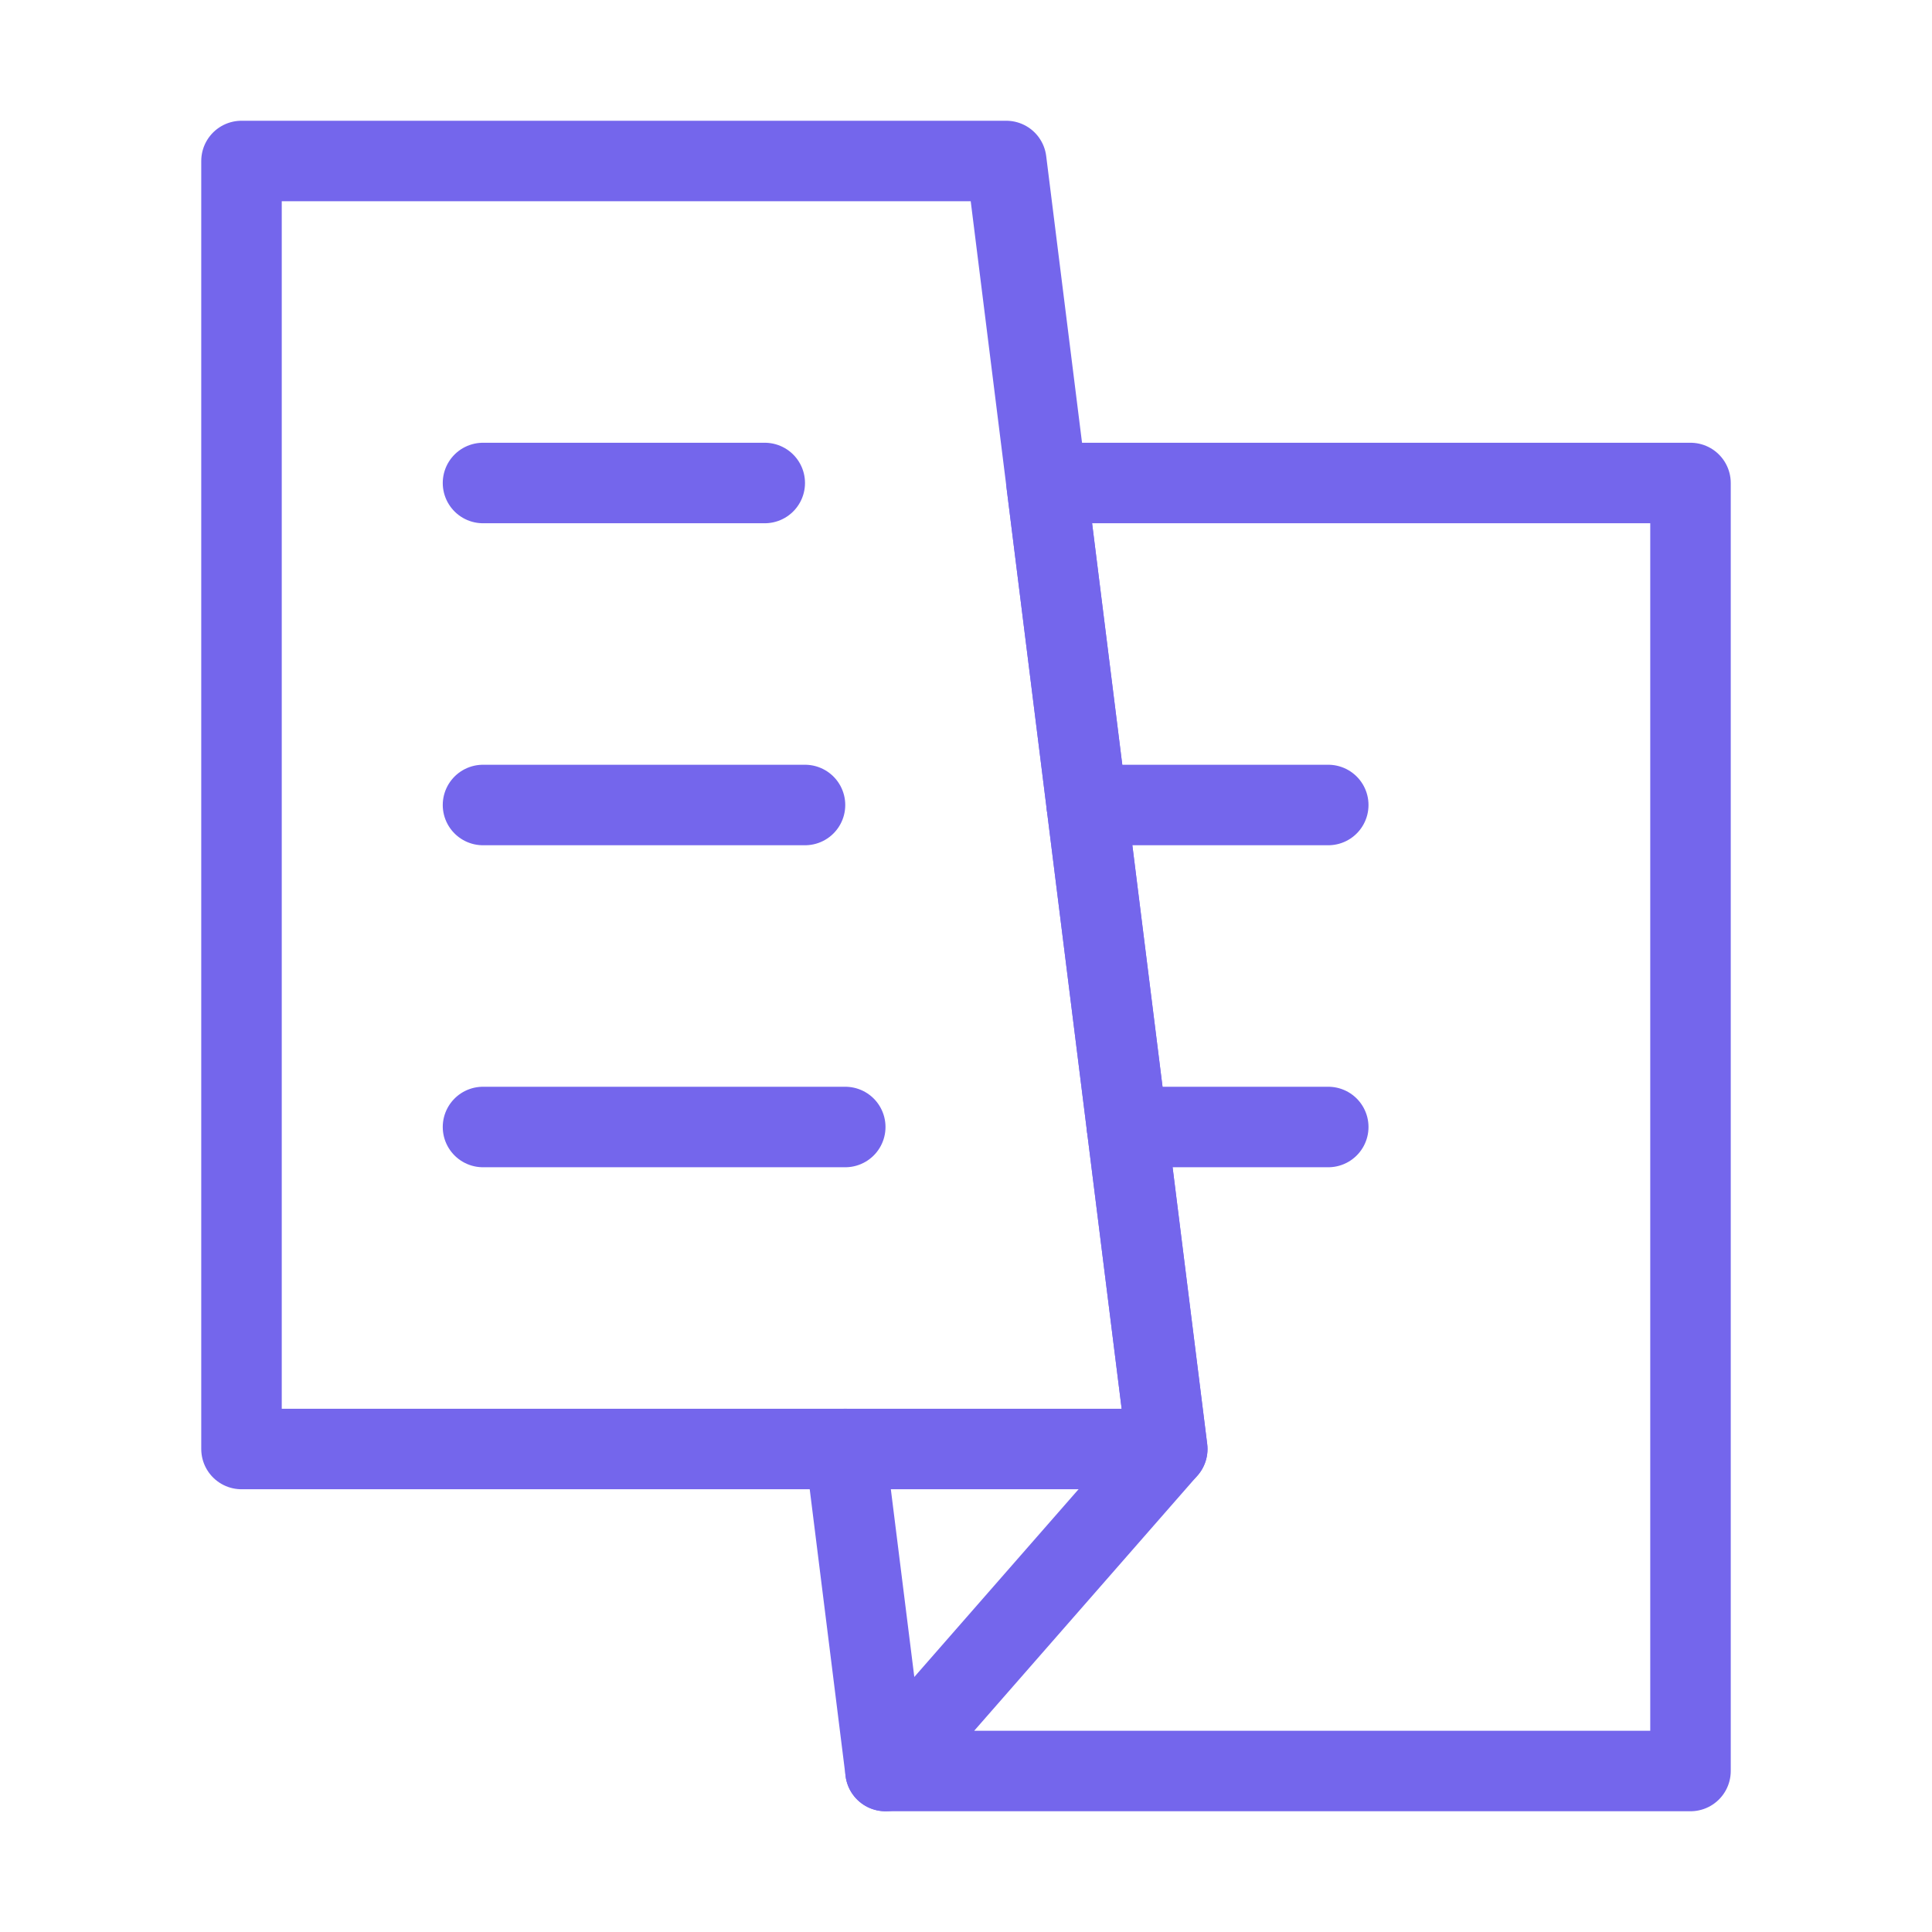
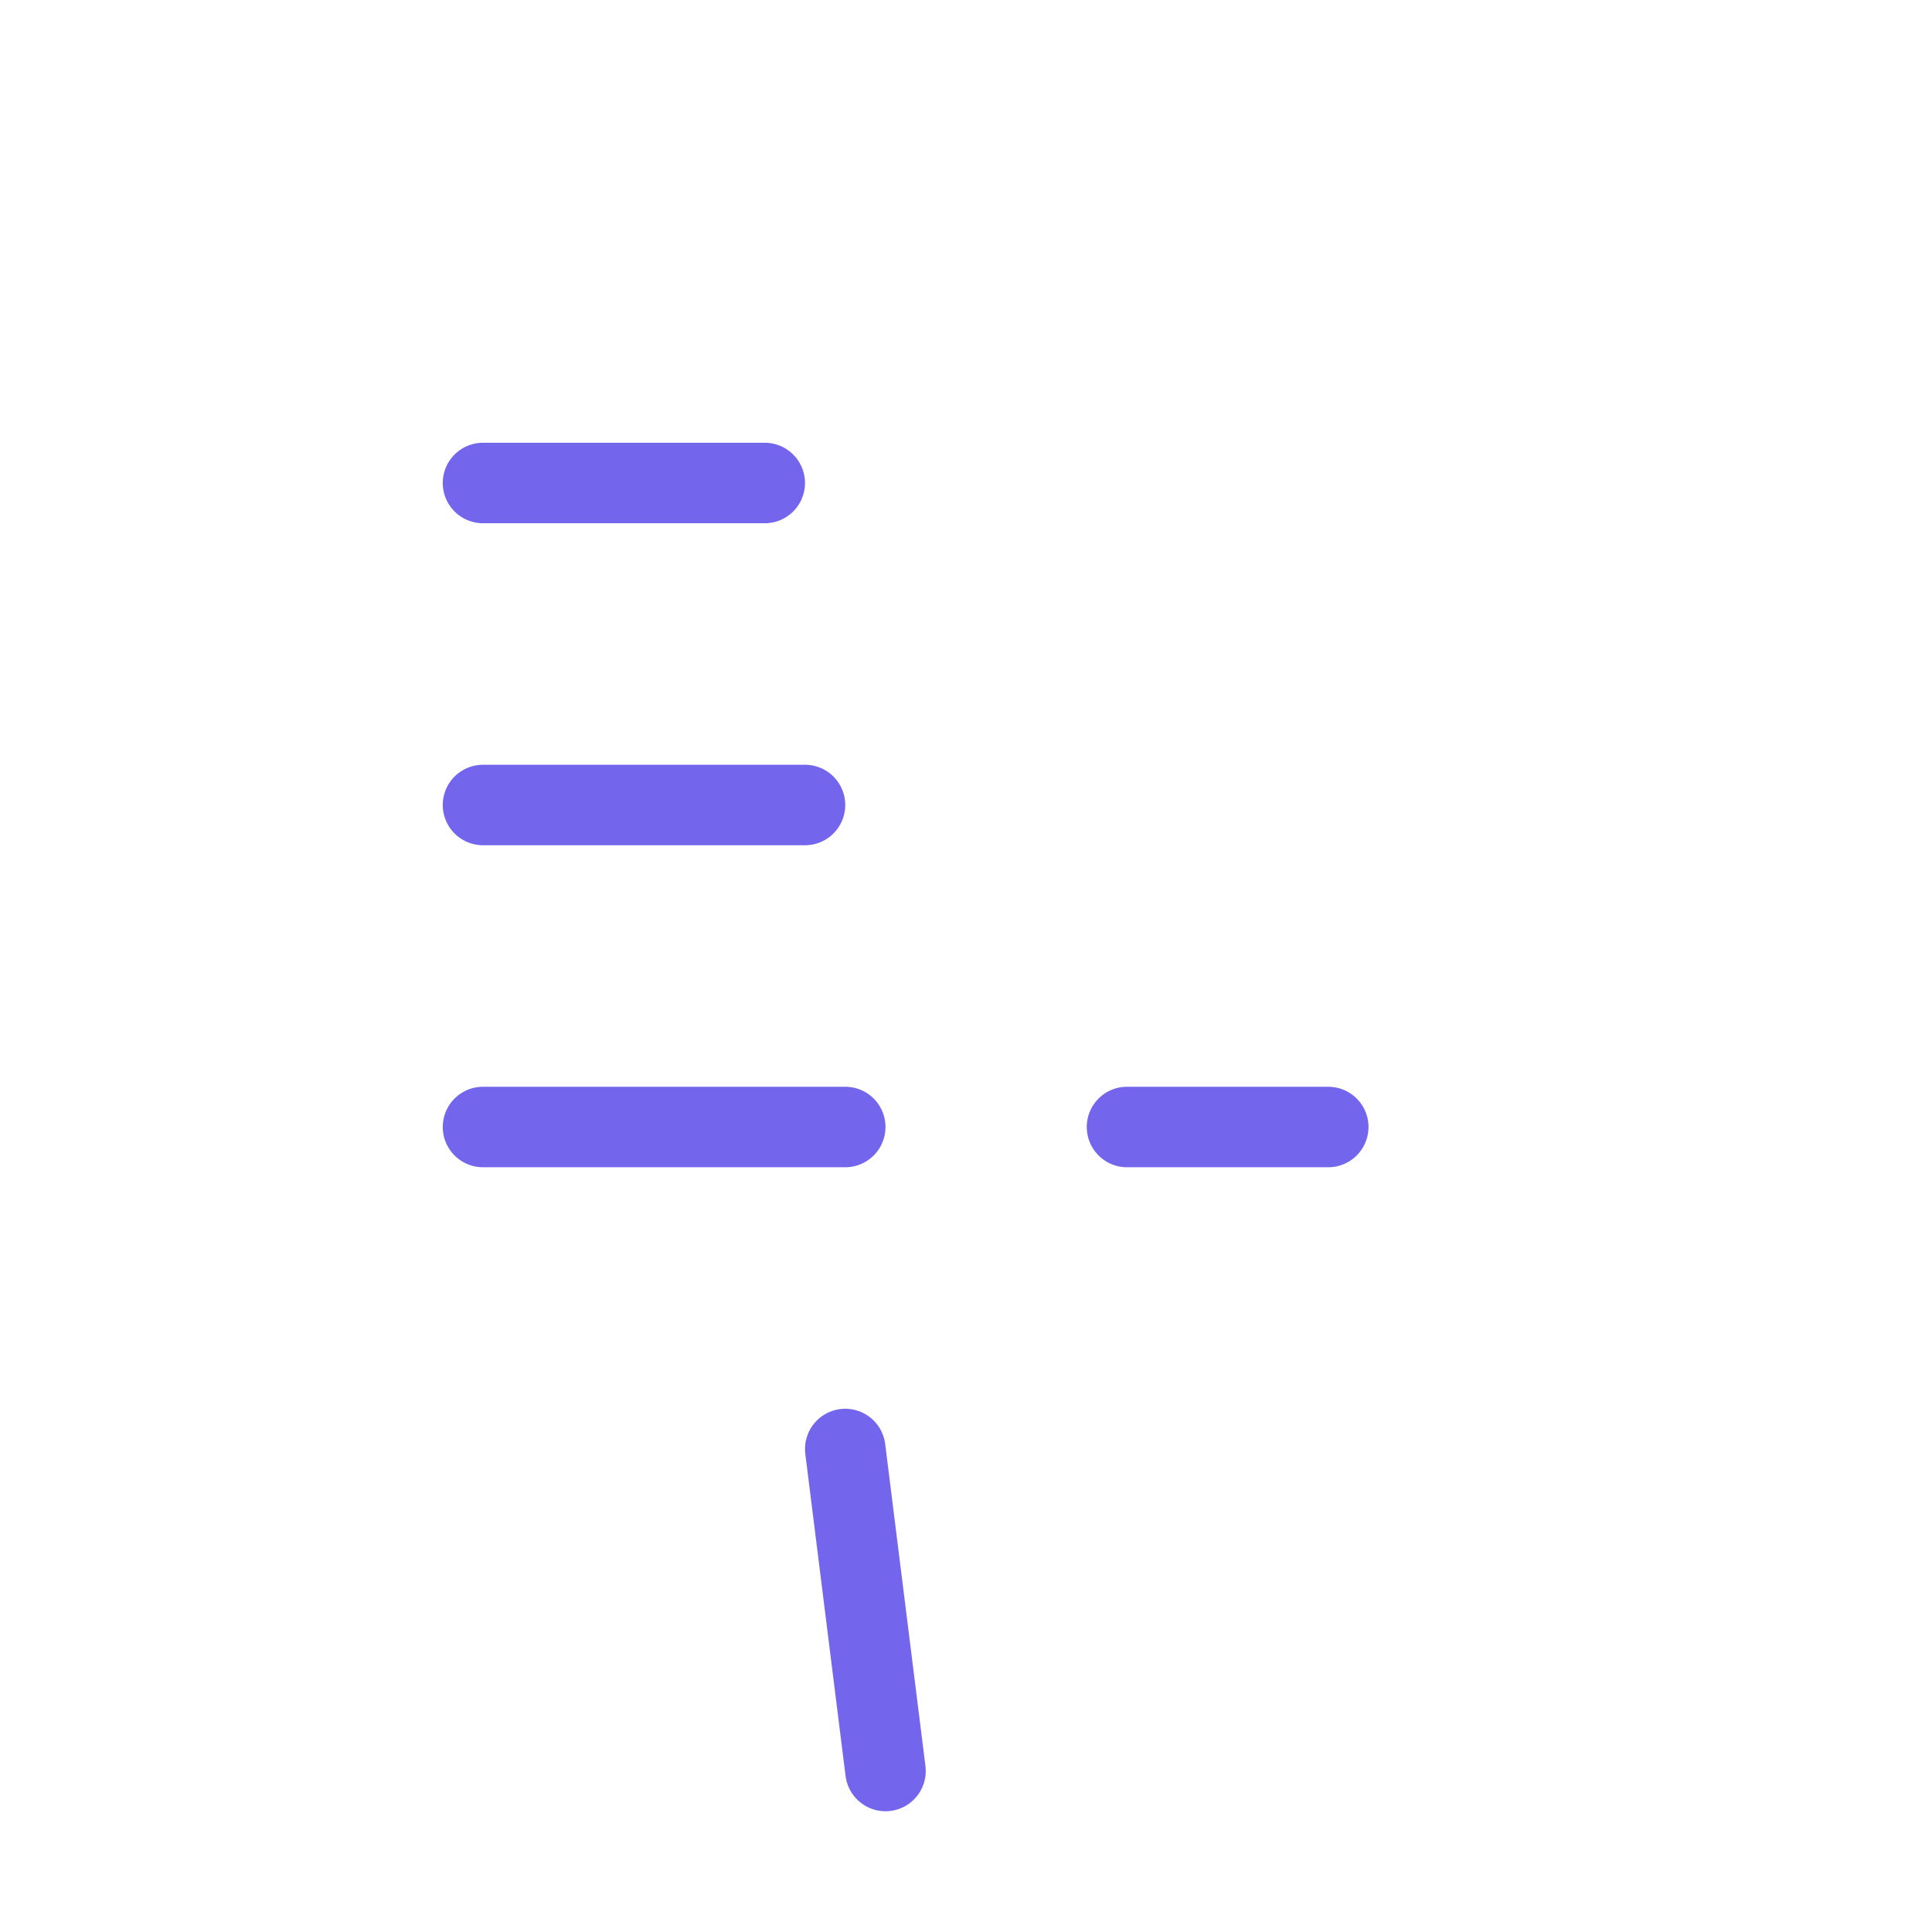
<svg xmlns="http://www.w3.org/2000/svg" width="32" height="32" viewBox="0 0 48 48" fill="none">
  <path d="M22 44L21 36" stroke="#7466EC" stroke-width="2" stroke-linecap="round" stroke-linejoin="round" />
-   <path d="M42 44V12H26L27 20L28 28L29 36L22 44H42Z" fill="none" stroke="#7466EC" stroke-width="2" stroke-linecap="round" stroke-linejoin="round" />
  <path d="M28 28H33" stroke="#7466EC" stroke-width="2" stroke-linecap="round" stroke-linejoin="round" />
-   <path d="M27 20H33" stroke="#7466EC" stroke-width="2" stroke-linecap="round" stroke-linejoin="round" />
-   <path d="M6 4H25L26 12L27 20L28 28L29 36H21H6V4Z" fill="none" stroke="#7466EC" stroke-width="2" stroke-linecap="round" stroke-linejoin="round" />
  <path d="M12 12H19" stroke="#7466EC" stroke-width="2" stroke-linecap="round" stroke-linejoin="round" />
  <path d="M12 20H20" stroke="#7466EC" stroke-width="2" stroke-linecap="round" stroke-linejoin="round" />
  <path d="M12 28H21" stroke="#7466EC" stroke-width="2" stroke-linecap="round" stroke-linejoin="round" />
</svg>